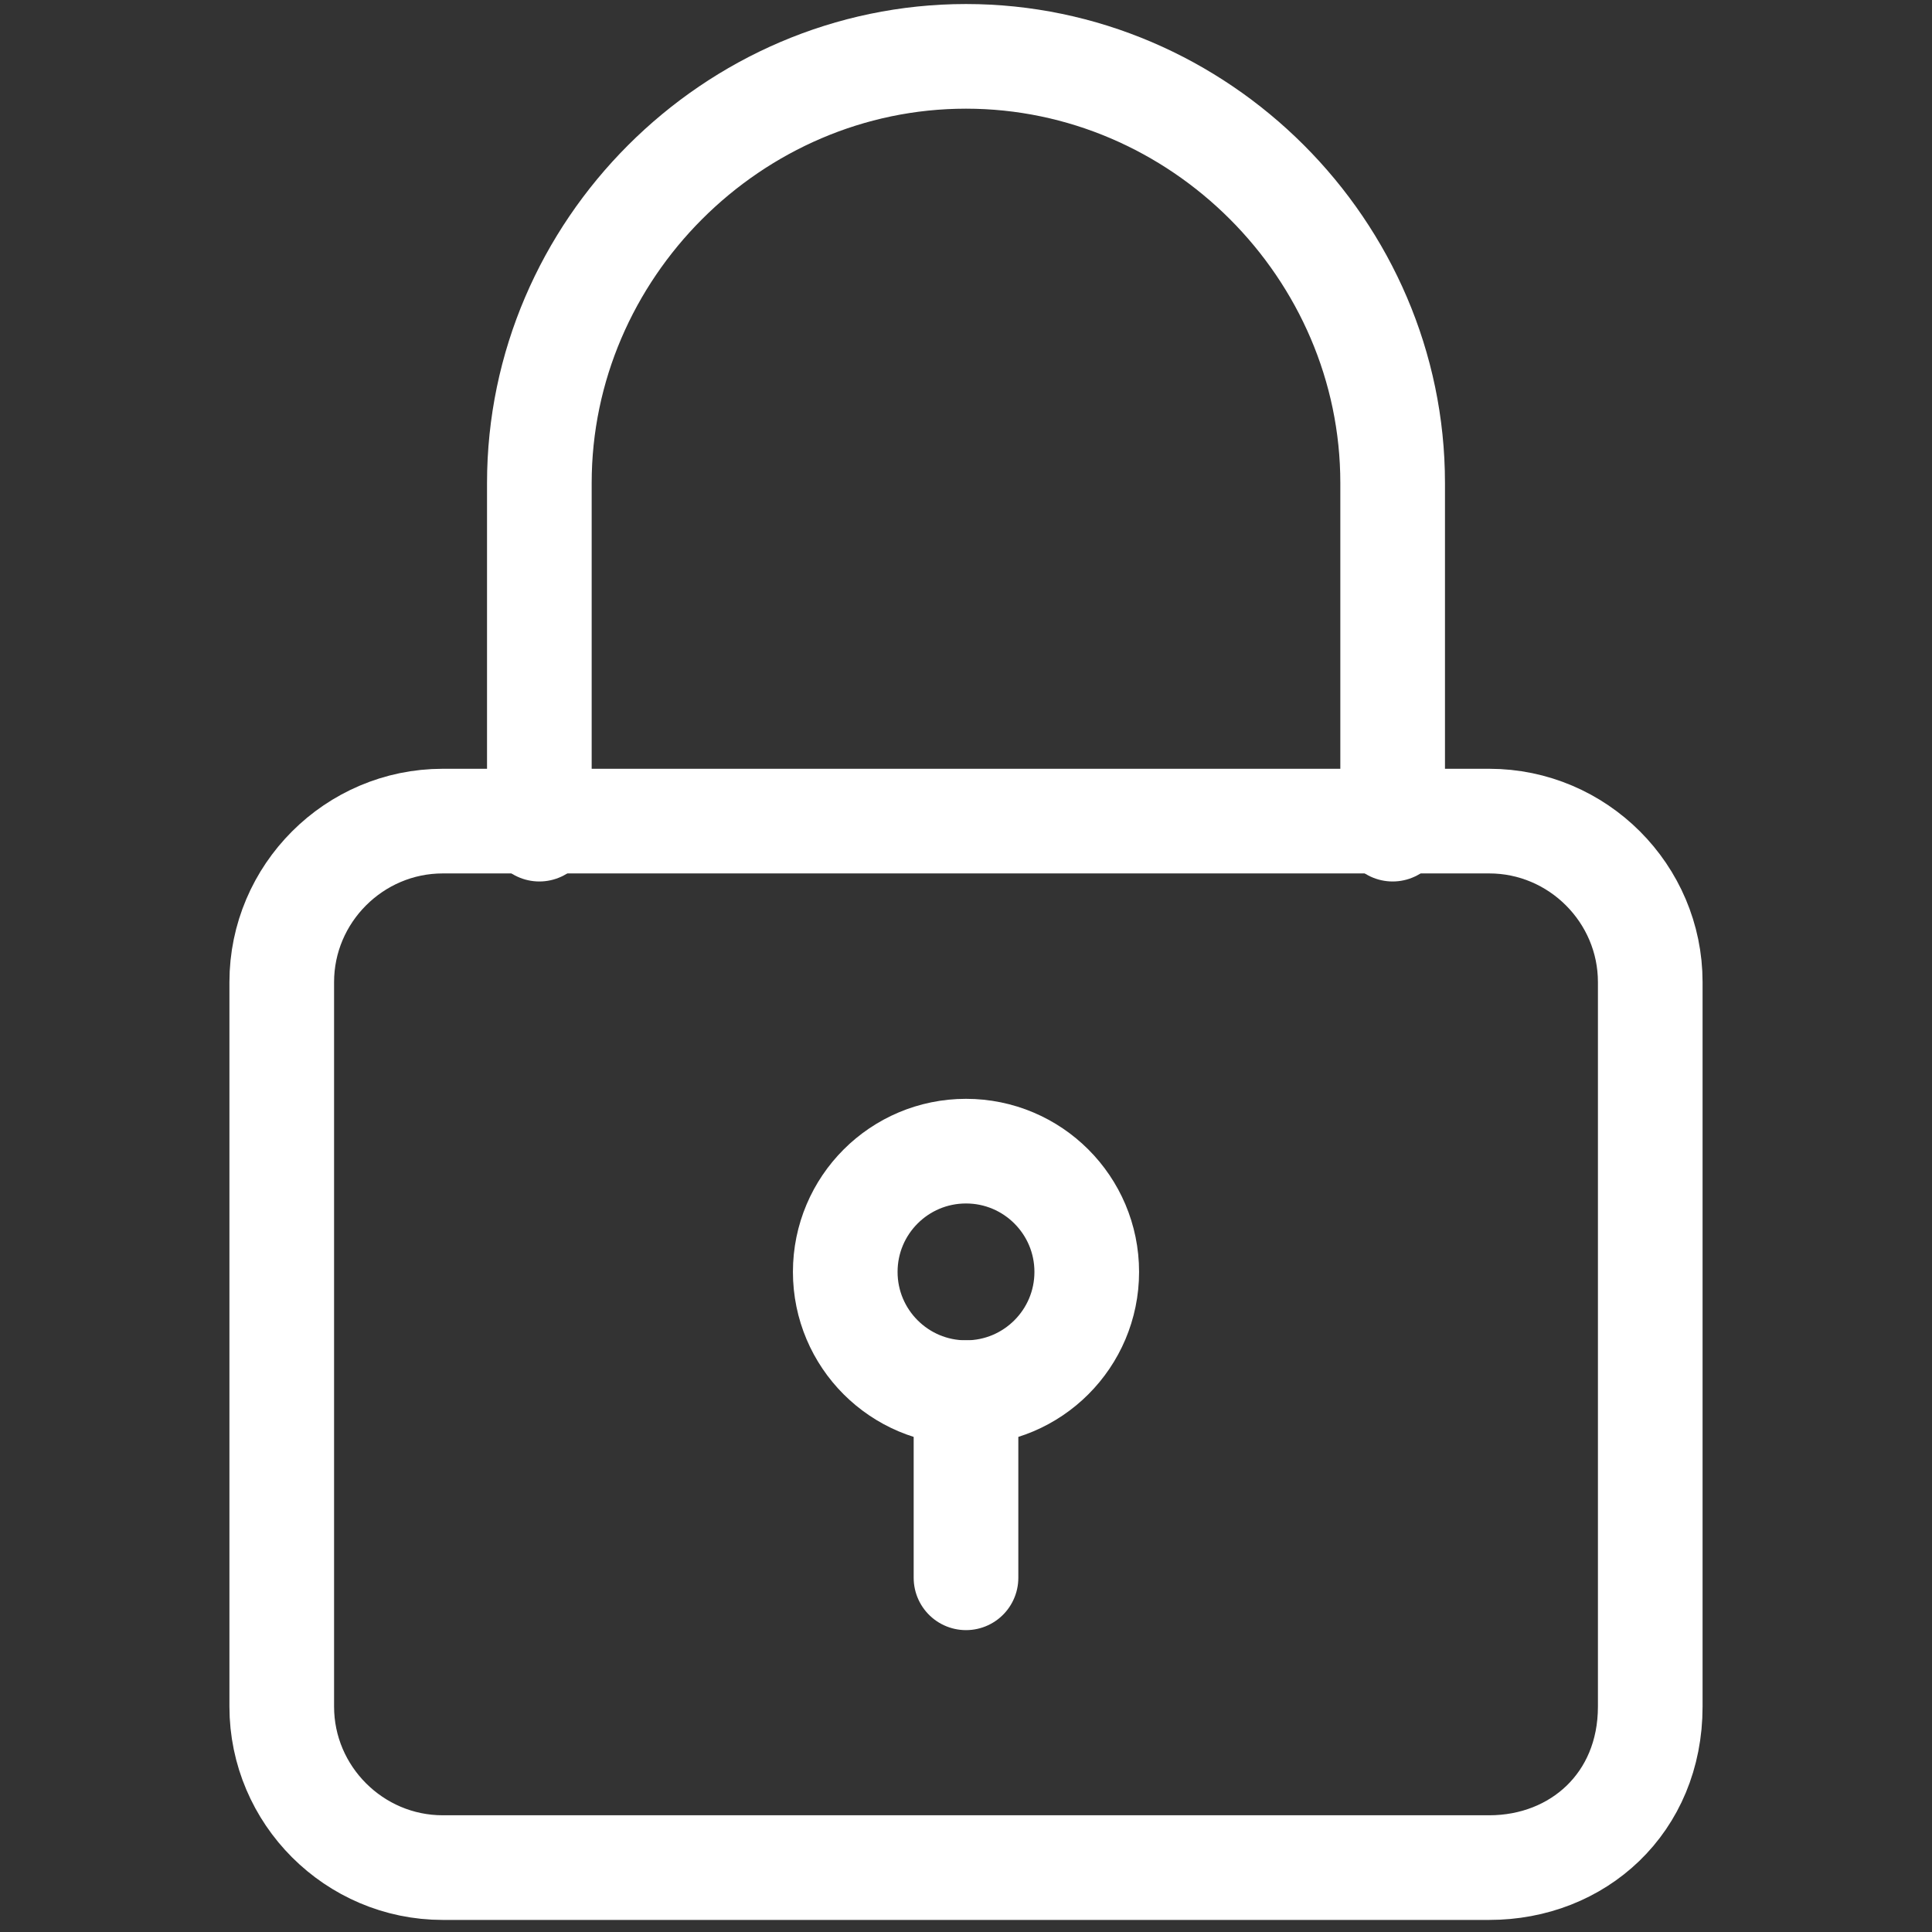
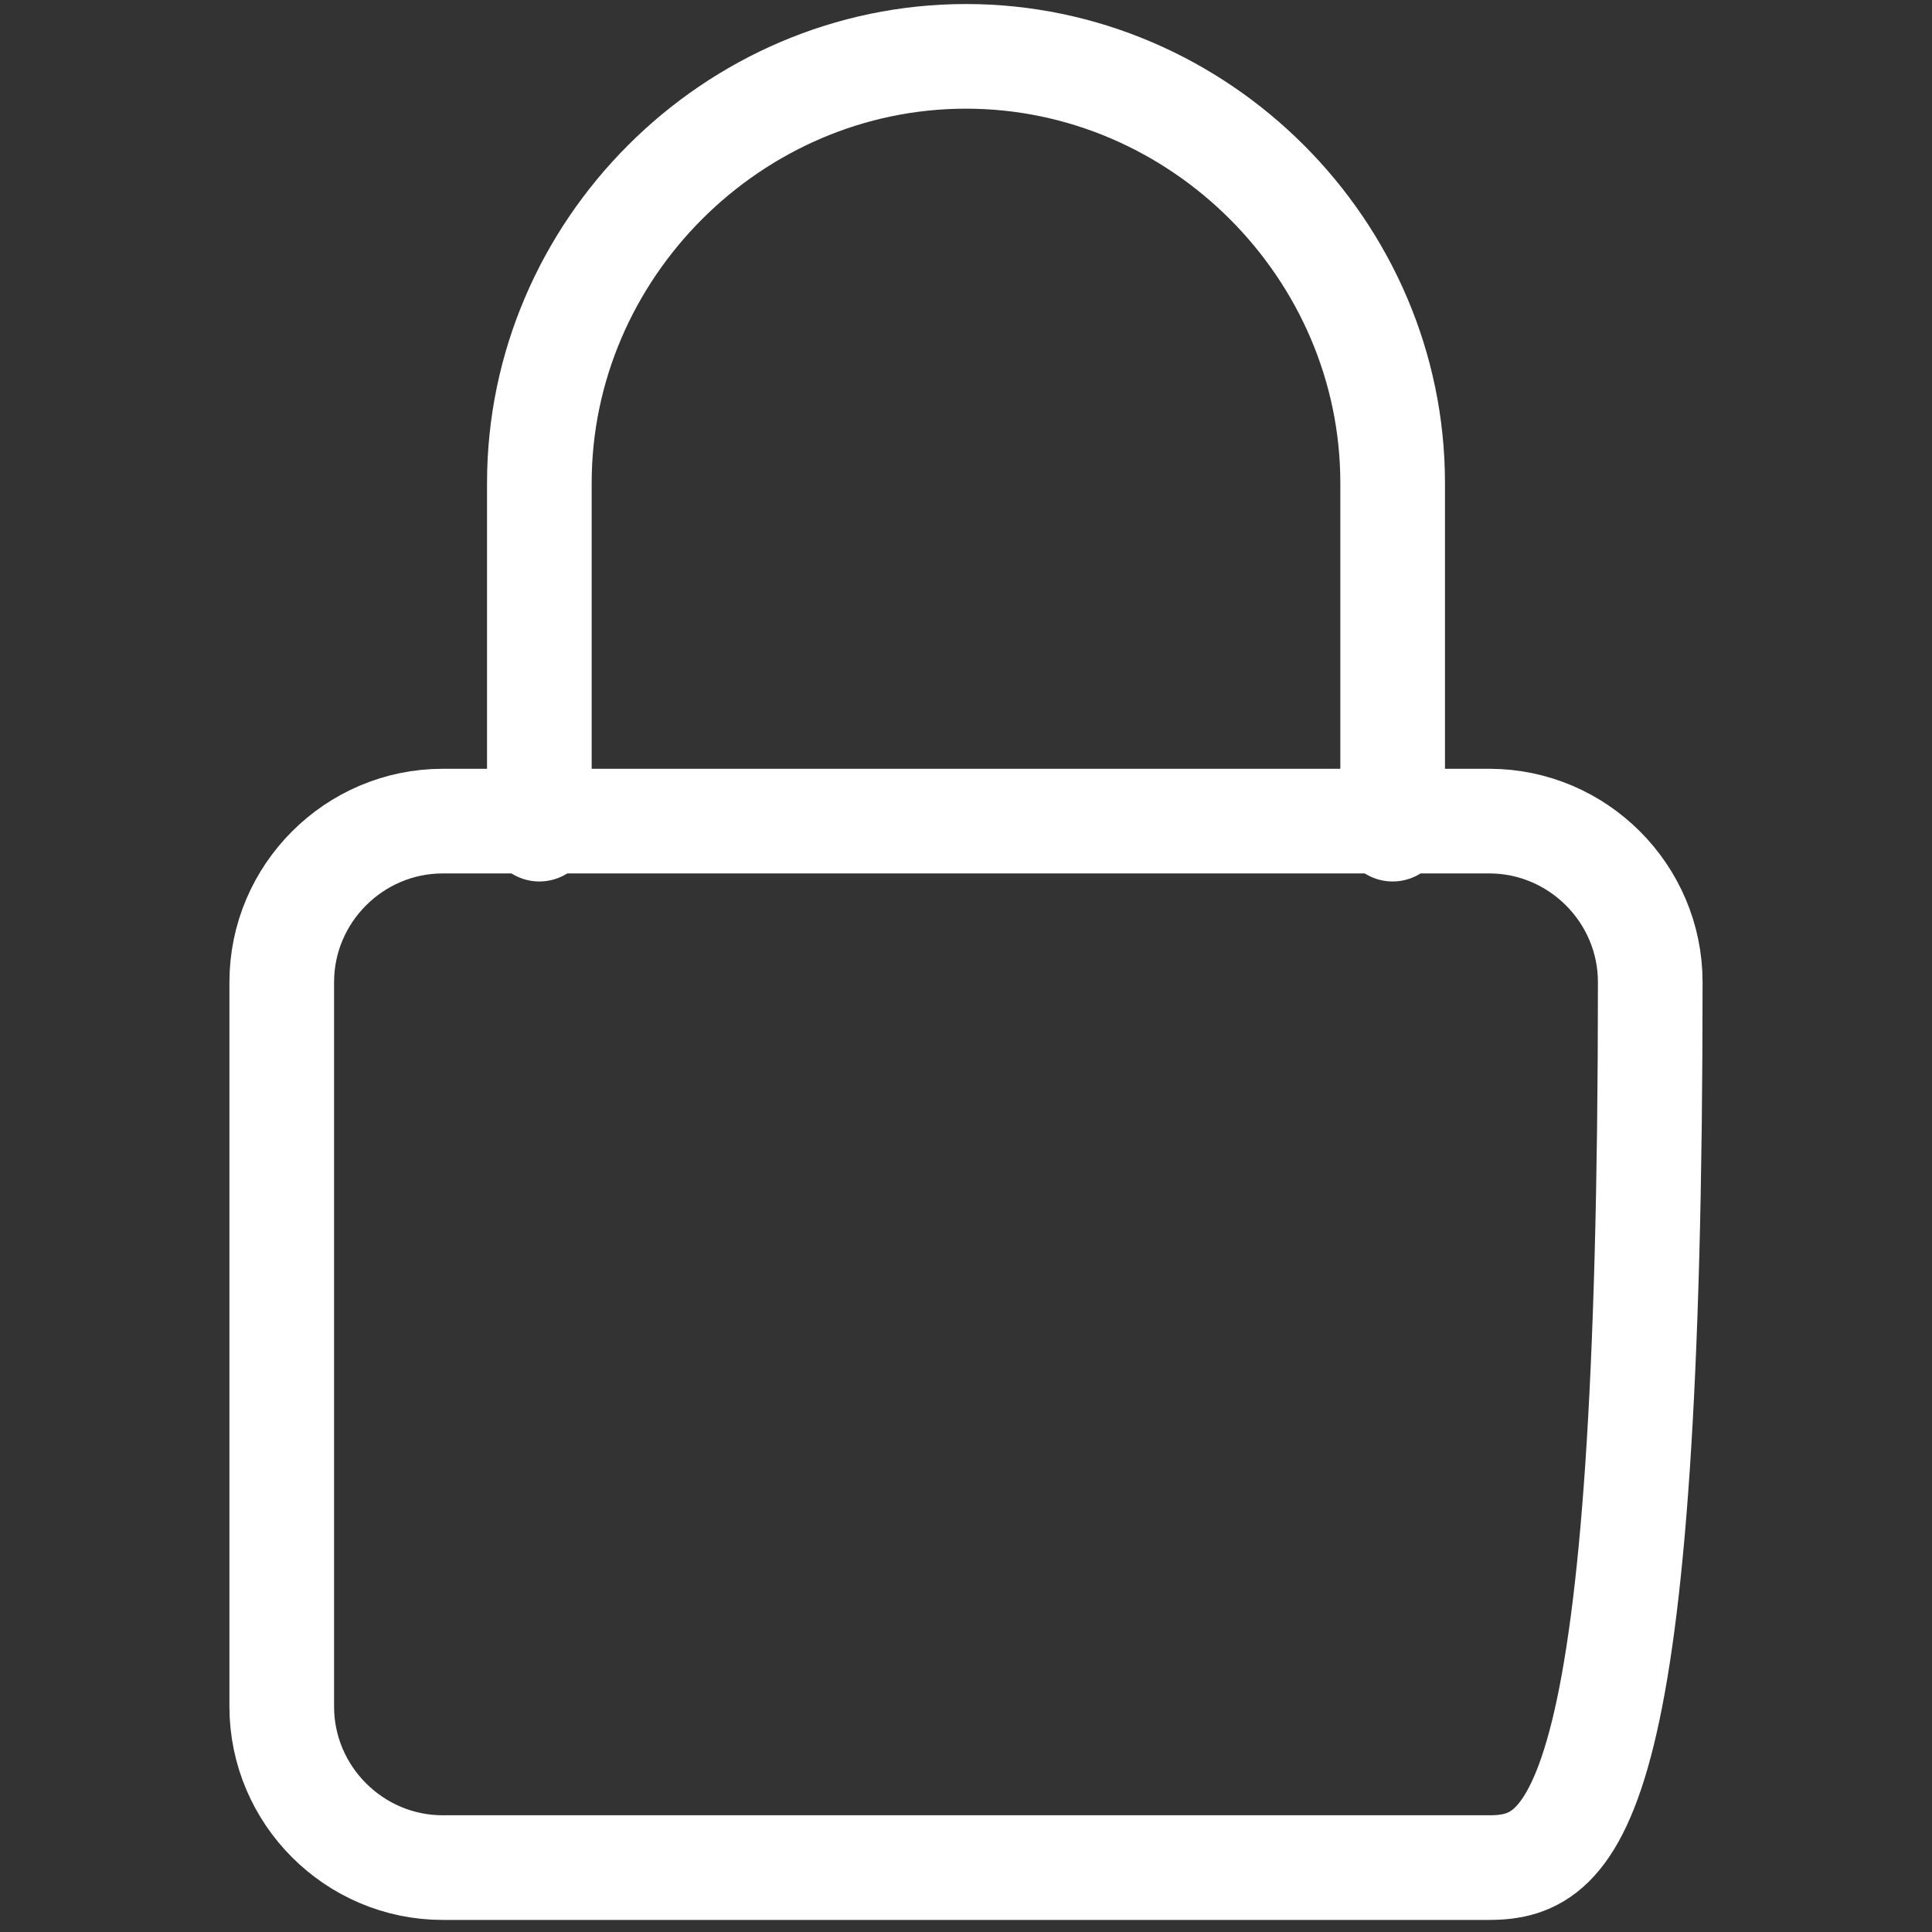
<svg xmlns="http://www.w3.org/2000/svg" id="Layer_1" style="enable-background:new 0 0 24 24;" version="1.1" viewBox="0 0 24 24" xml:space="preserve">
  <rect x="0" y="0" width="24" height="24" fill="#333333" stroke="none" />
  <style type="text/css">
	.st0{fill:none;stroke:#fff;stroke-width:1.3;stroke-linecap:round;stroke-linejoin:round;stroke-miterlimit:10;}
	.st1{fill:none;stroke:#fff;stroke-width:1.3;stroke-linecap:round;stroke-linejoin:round;stroke-miterlimit:10;}
	.st2{fill:none;stroke:#fff;stroke-width:1.1;stroke-linejoin:round;stroke-miterlimit:10;}
</style>
  <g>
    <g>
      <g>
        <g>
-           <path class="st1" d="M18.5,23.2h-13c-1.1,0-2-0.9-2-2v-9c0-1.1,0.9-2,2-2h13c1.1,0,2,0.9,2,2v9C20.5,22.4,19.6,23.2,18.5,23.2z" />
+           <path class="st1" d="M18.5,23.2h-13c-1.1,0-2-0.9-2-2v-9c0-1.1,0.9-2,2-2h13c1.1,0,2,0.9,2,2C20.5,22.4,19.6,23.2,18.5,23.2z" />
        </g>
      </g>
    </g>
    <g>
-       <circle class="st1" cx="12" cy="15.8" r="1.5" />
      <g>
-         <line class="st1" x1="12" x2="12" y1="17.3" y2="19.6" />
-       </g>
+         </g>
    </g>
    <g>
      <path class="st1" d="M6.7,10.3V6c0-2.9,2.4-5.3,5.3-5.3h0c2.9,0,5.3,2.4,5.3,5.3v4.3" />
    </g>
  </g>
</svg>